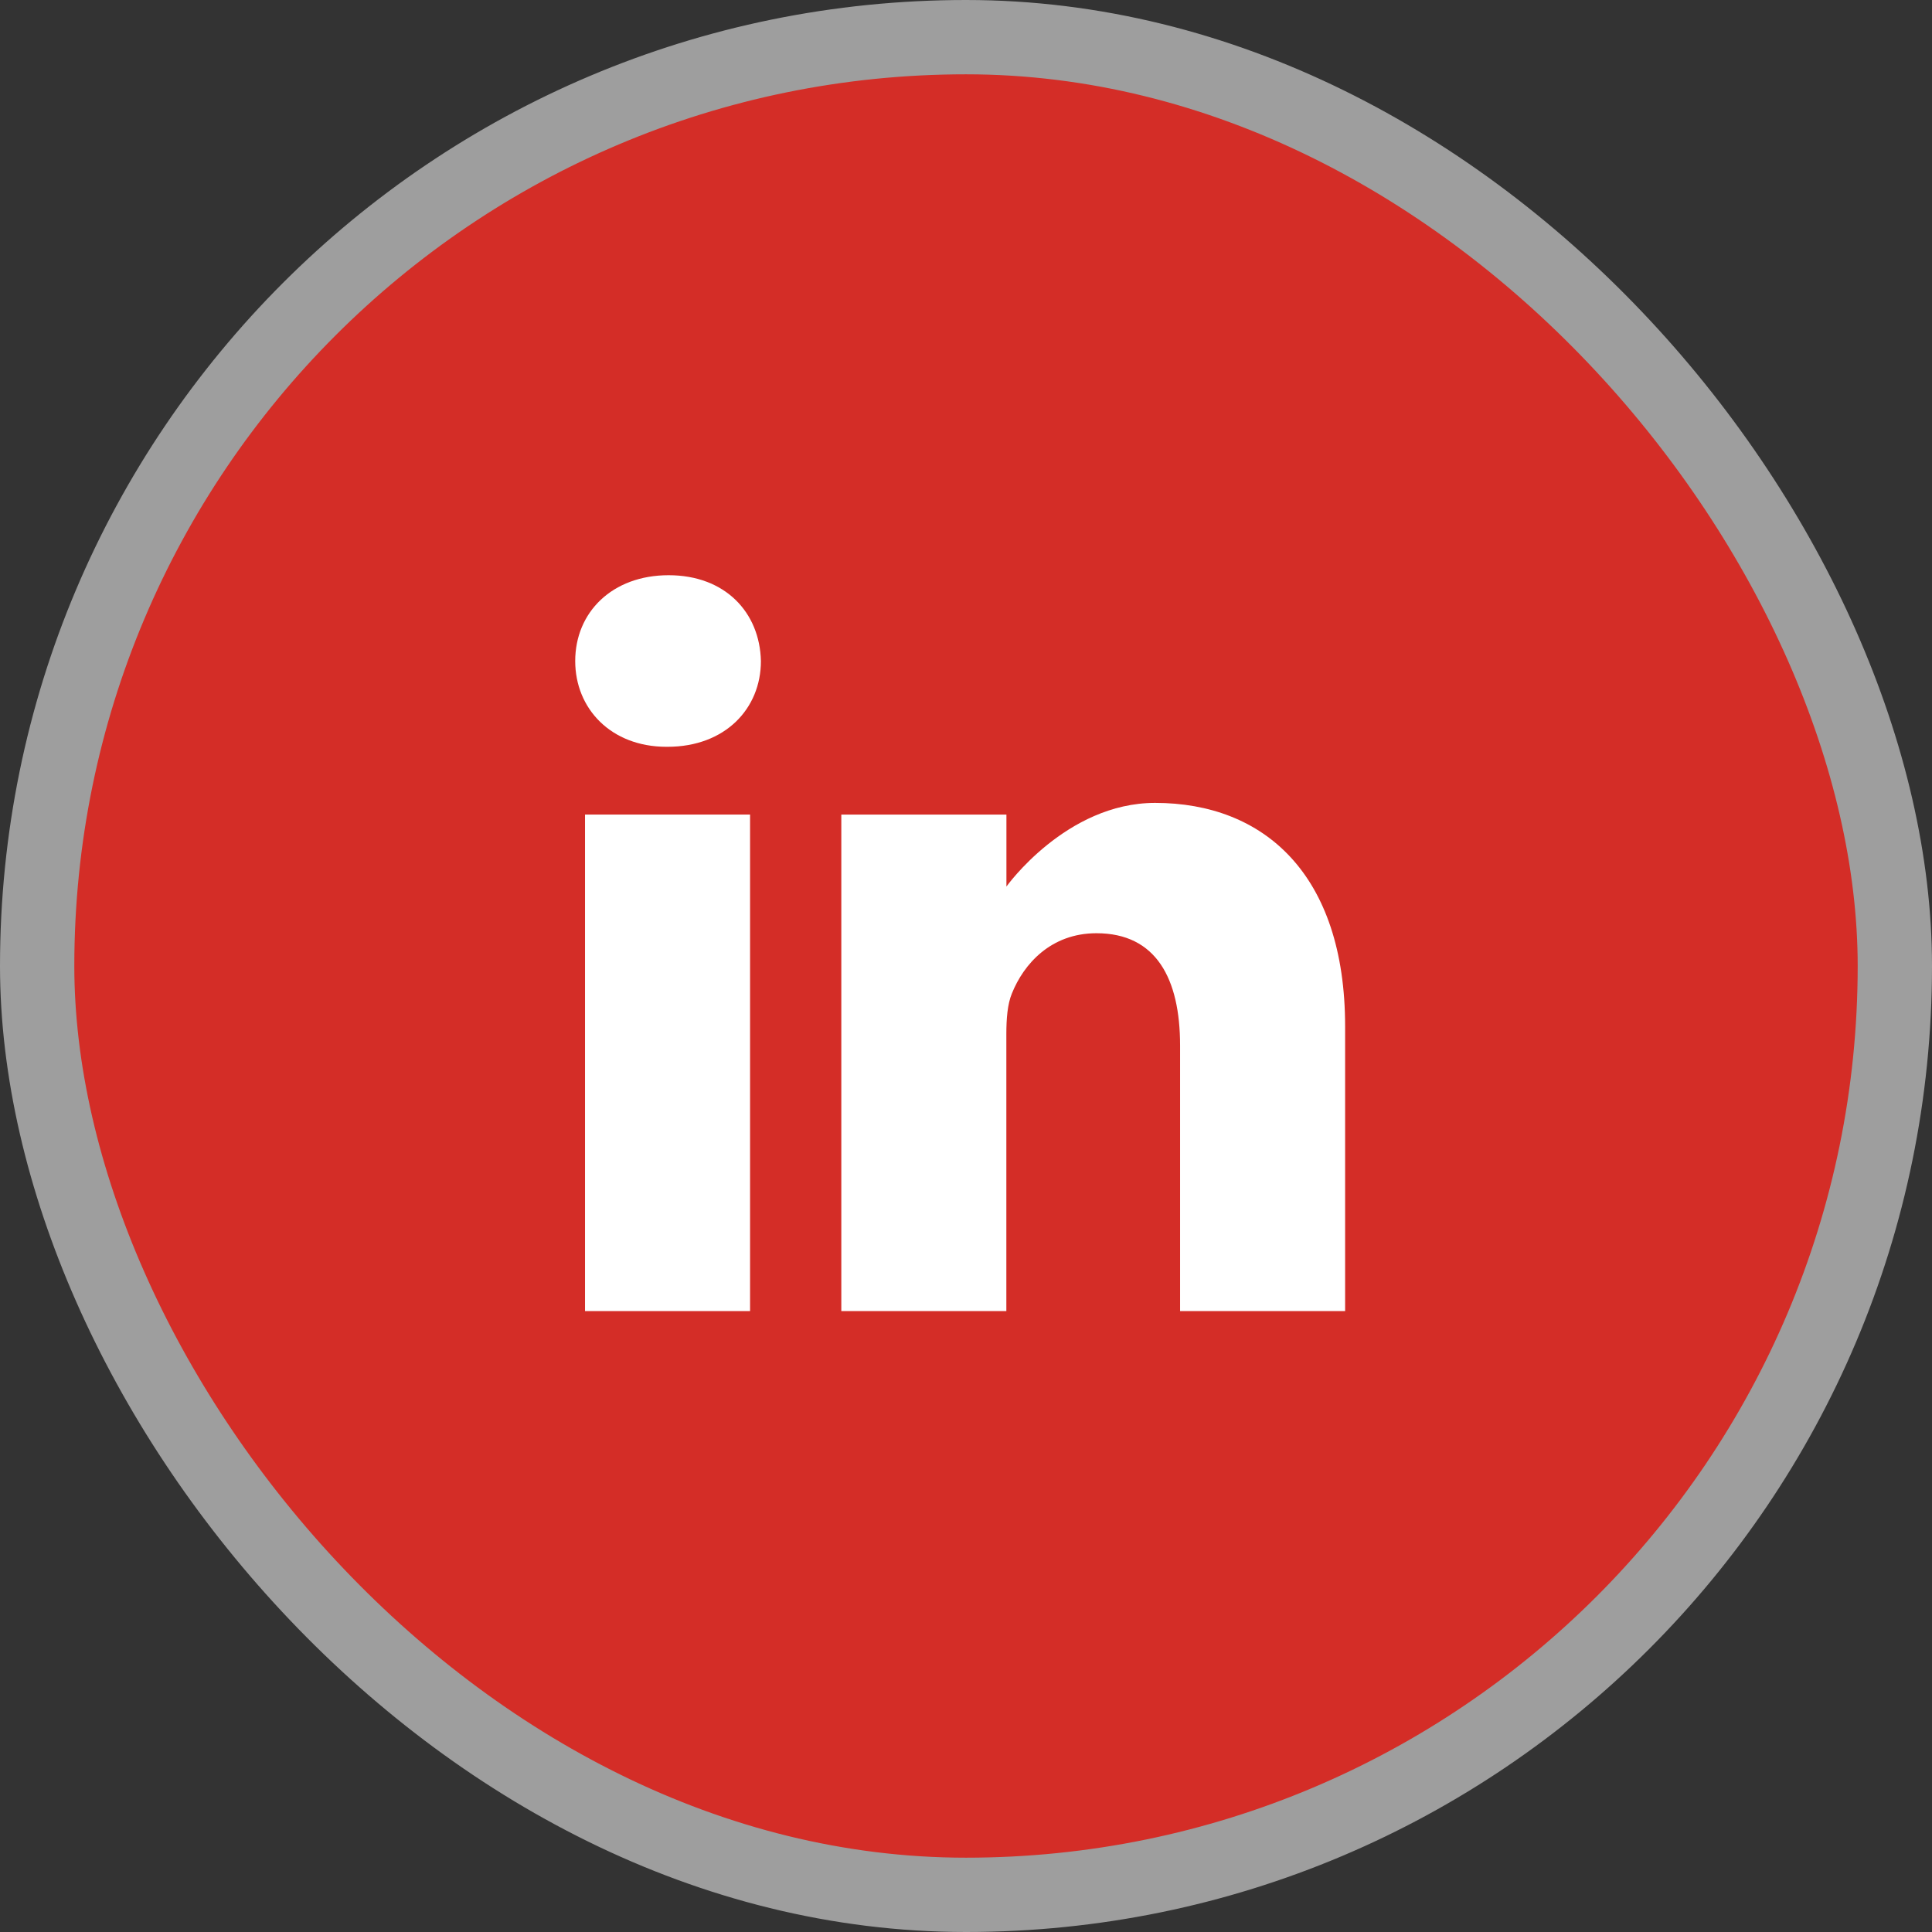
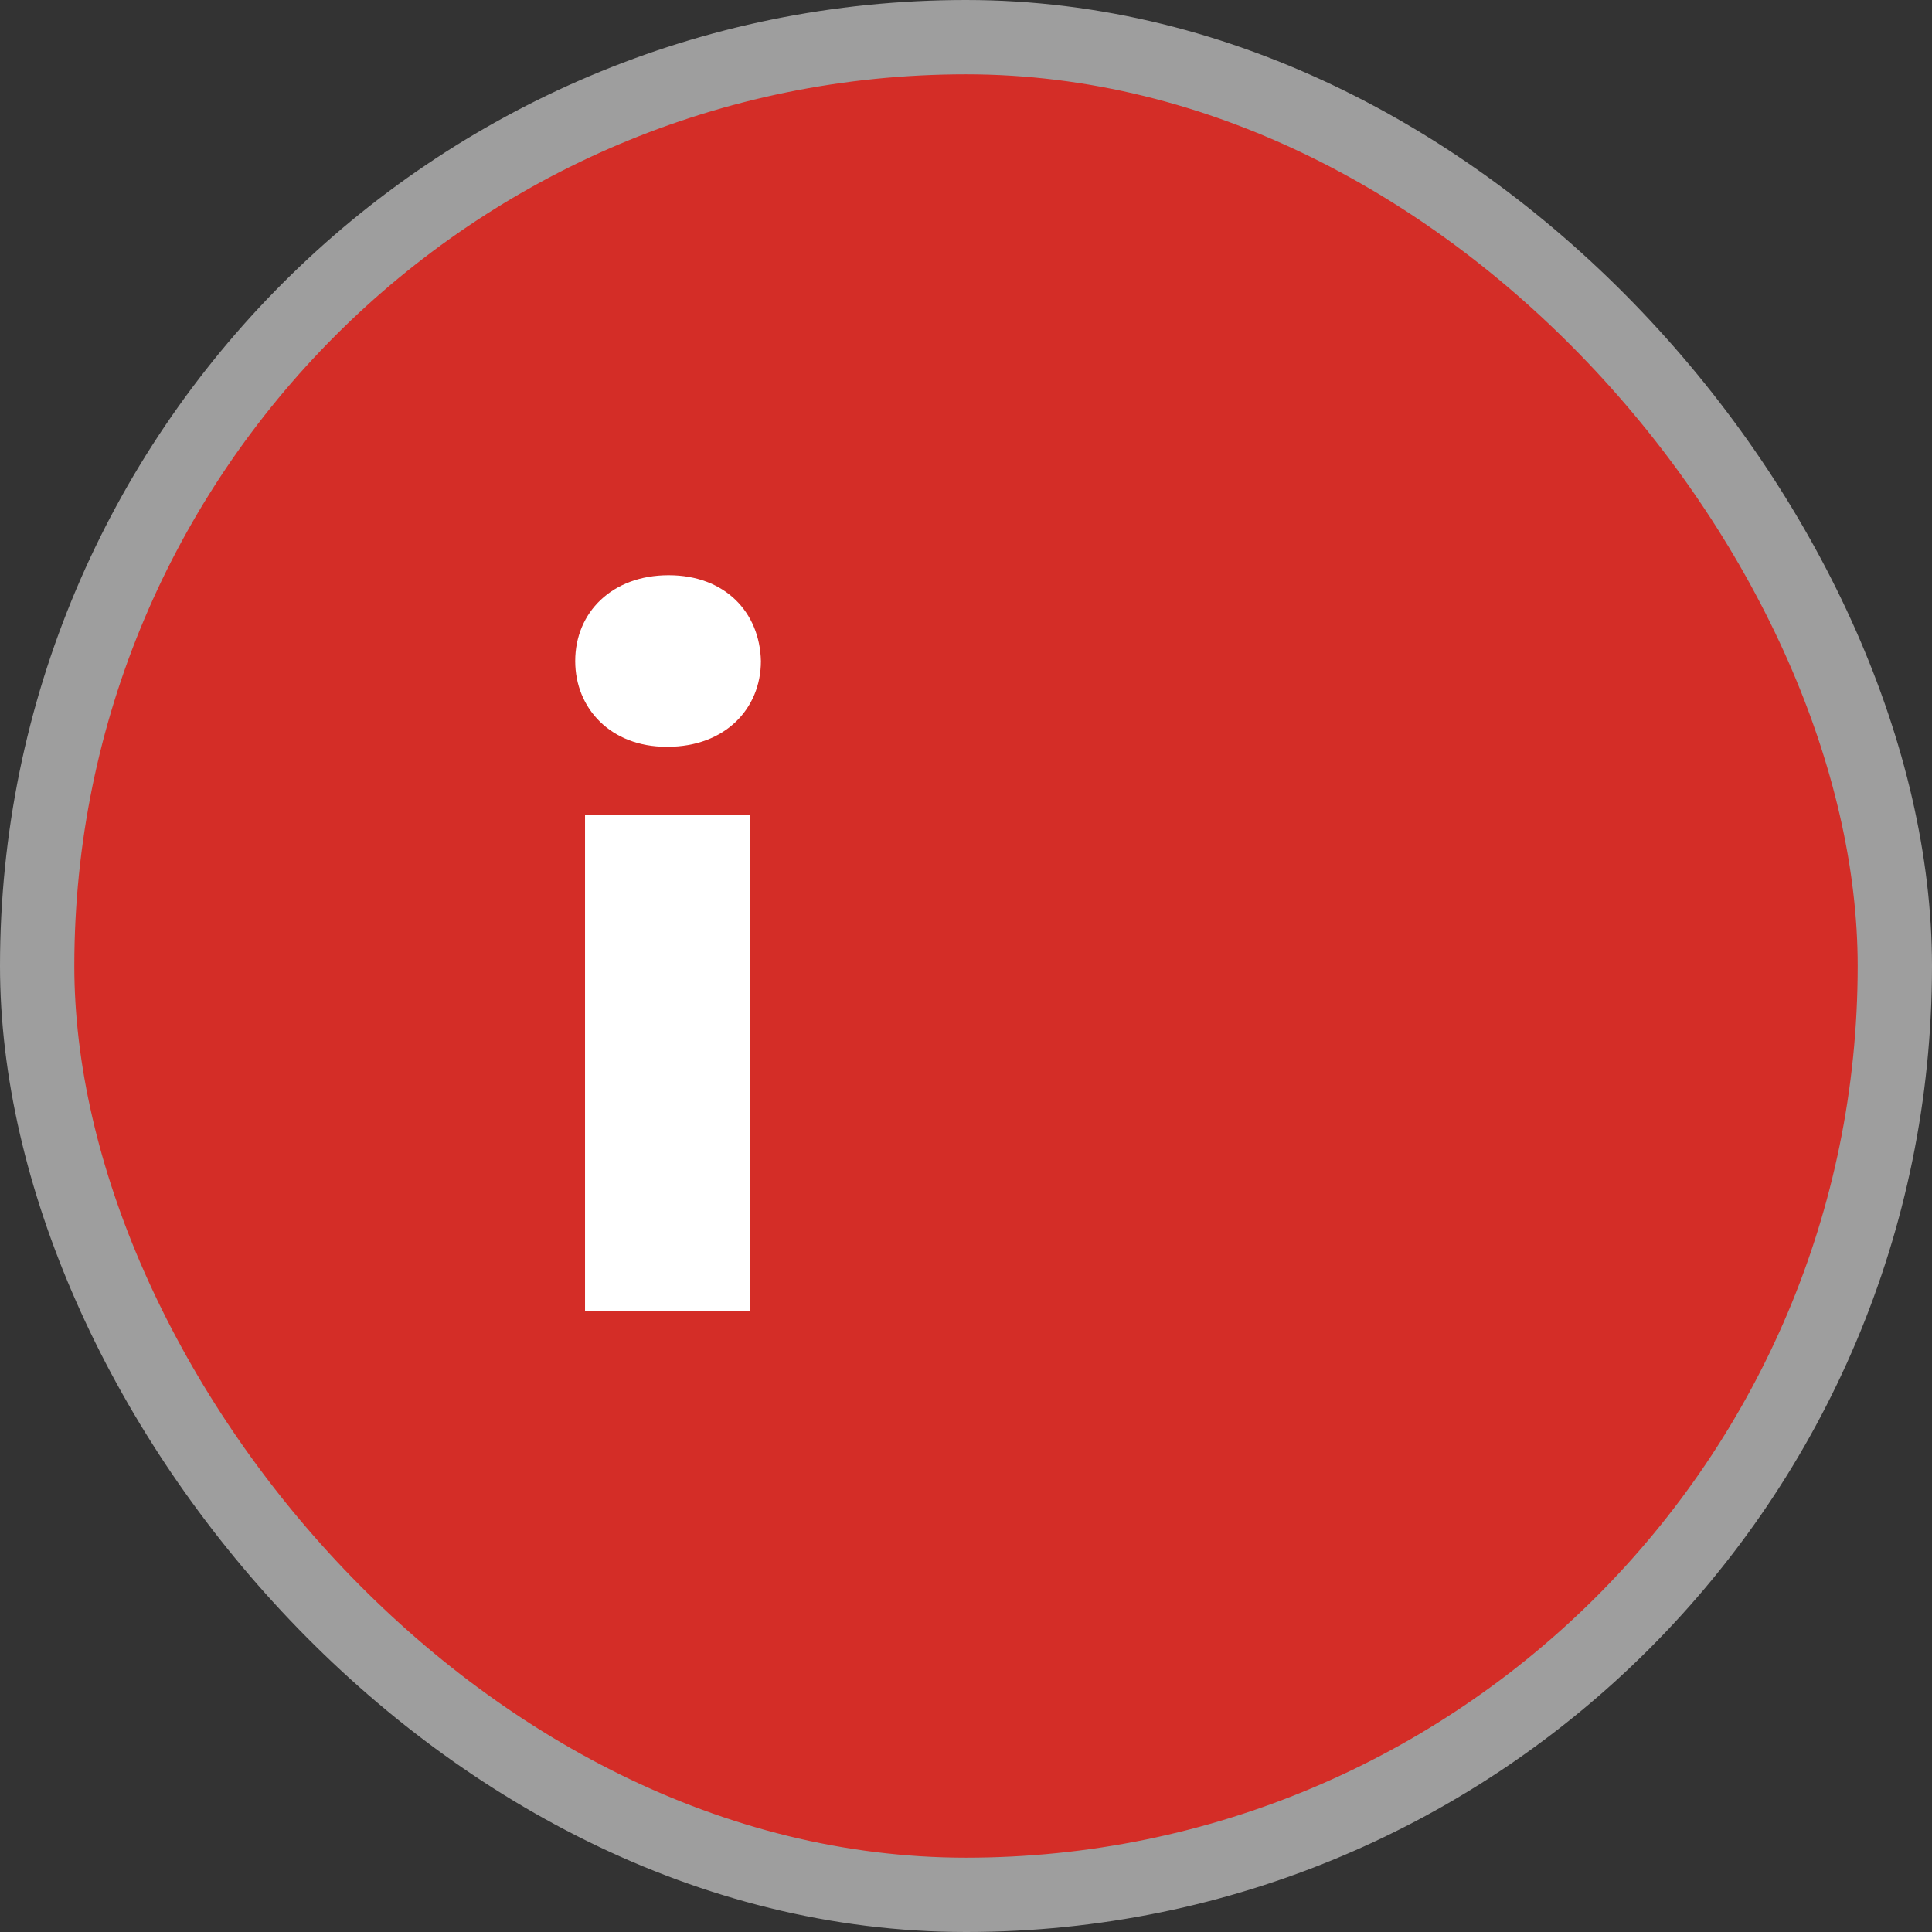
<svg xmlns="http://www.w3.org/2000/svg" width="26" height="26" viewBox="0 0 26 26" fill="none">
  <rect x="0" y="0" width="26" height="26" fill="#333333" stroke="none" />
  <rect x="0.5" y="0.5" width="25" height="25" rx="12.5" fill="#D42D27" stroke="#9E9E9E" />
  <path d="M8.998 7.741C8.238 7.741 7.741 8.24 7.741 8.896C7.741 9.537 8.223 10.05 8.969 10.05H8.983C9.758 10.05 10.24 9.537 10.24 8.896C10.225 8.24 9.758 7.741 8.998 7.741V7.741Z" fill="white" />
  <path d="M7.873 10.962H10.094V17.644H7.873V10.962Z" fill="white" />
-   <path d="M15.545 10.805C14.347 10.805 13.544 11.931 13.544 11.931V10.962H11.322V17.644H13.543V13.913C13.543 13.713 13.558 13.514 13.617 13.371C13.777 12.972 14.143 12.559 14.756 12.559C15.56 12.559 15.881 13.171 15.881 14.07V17.644H18.102V13.813C18.102 11.761 17.006 10.805 15.545 10.805V10.805Z" fill="white" />
</svg>